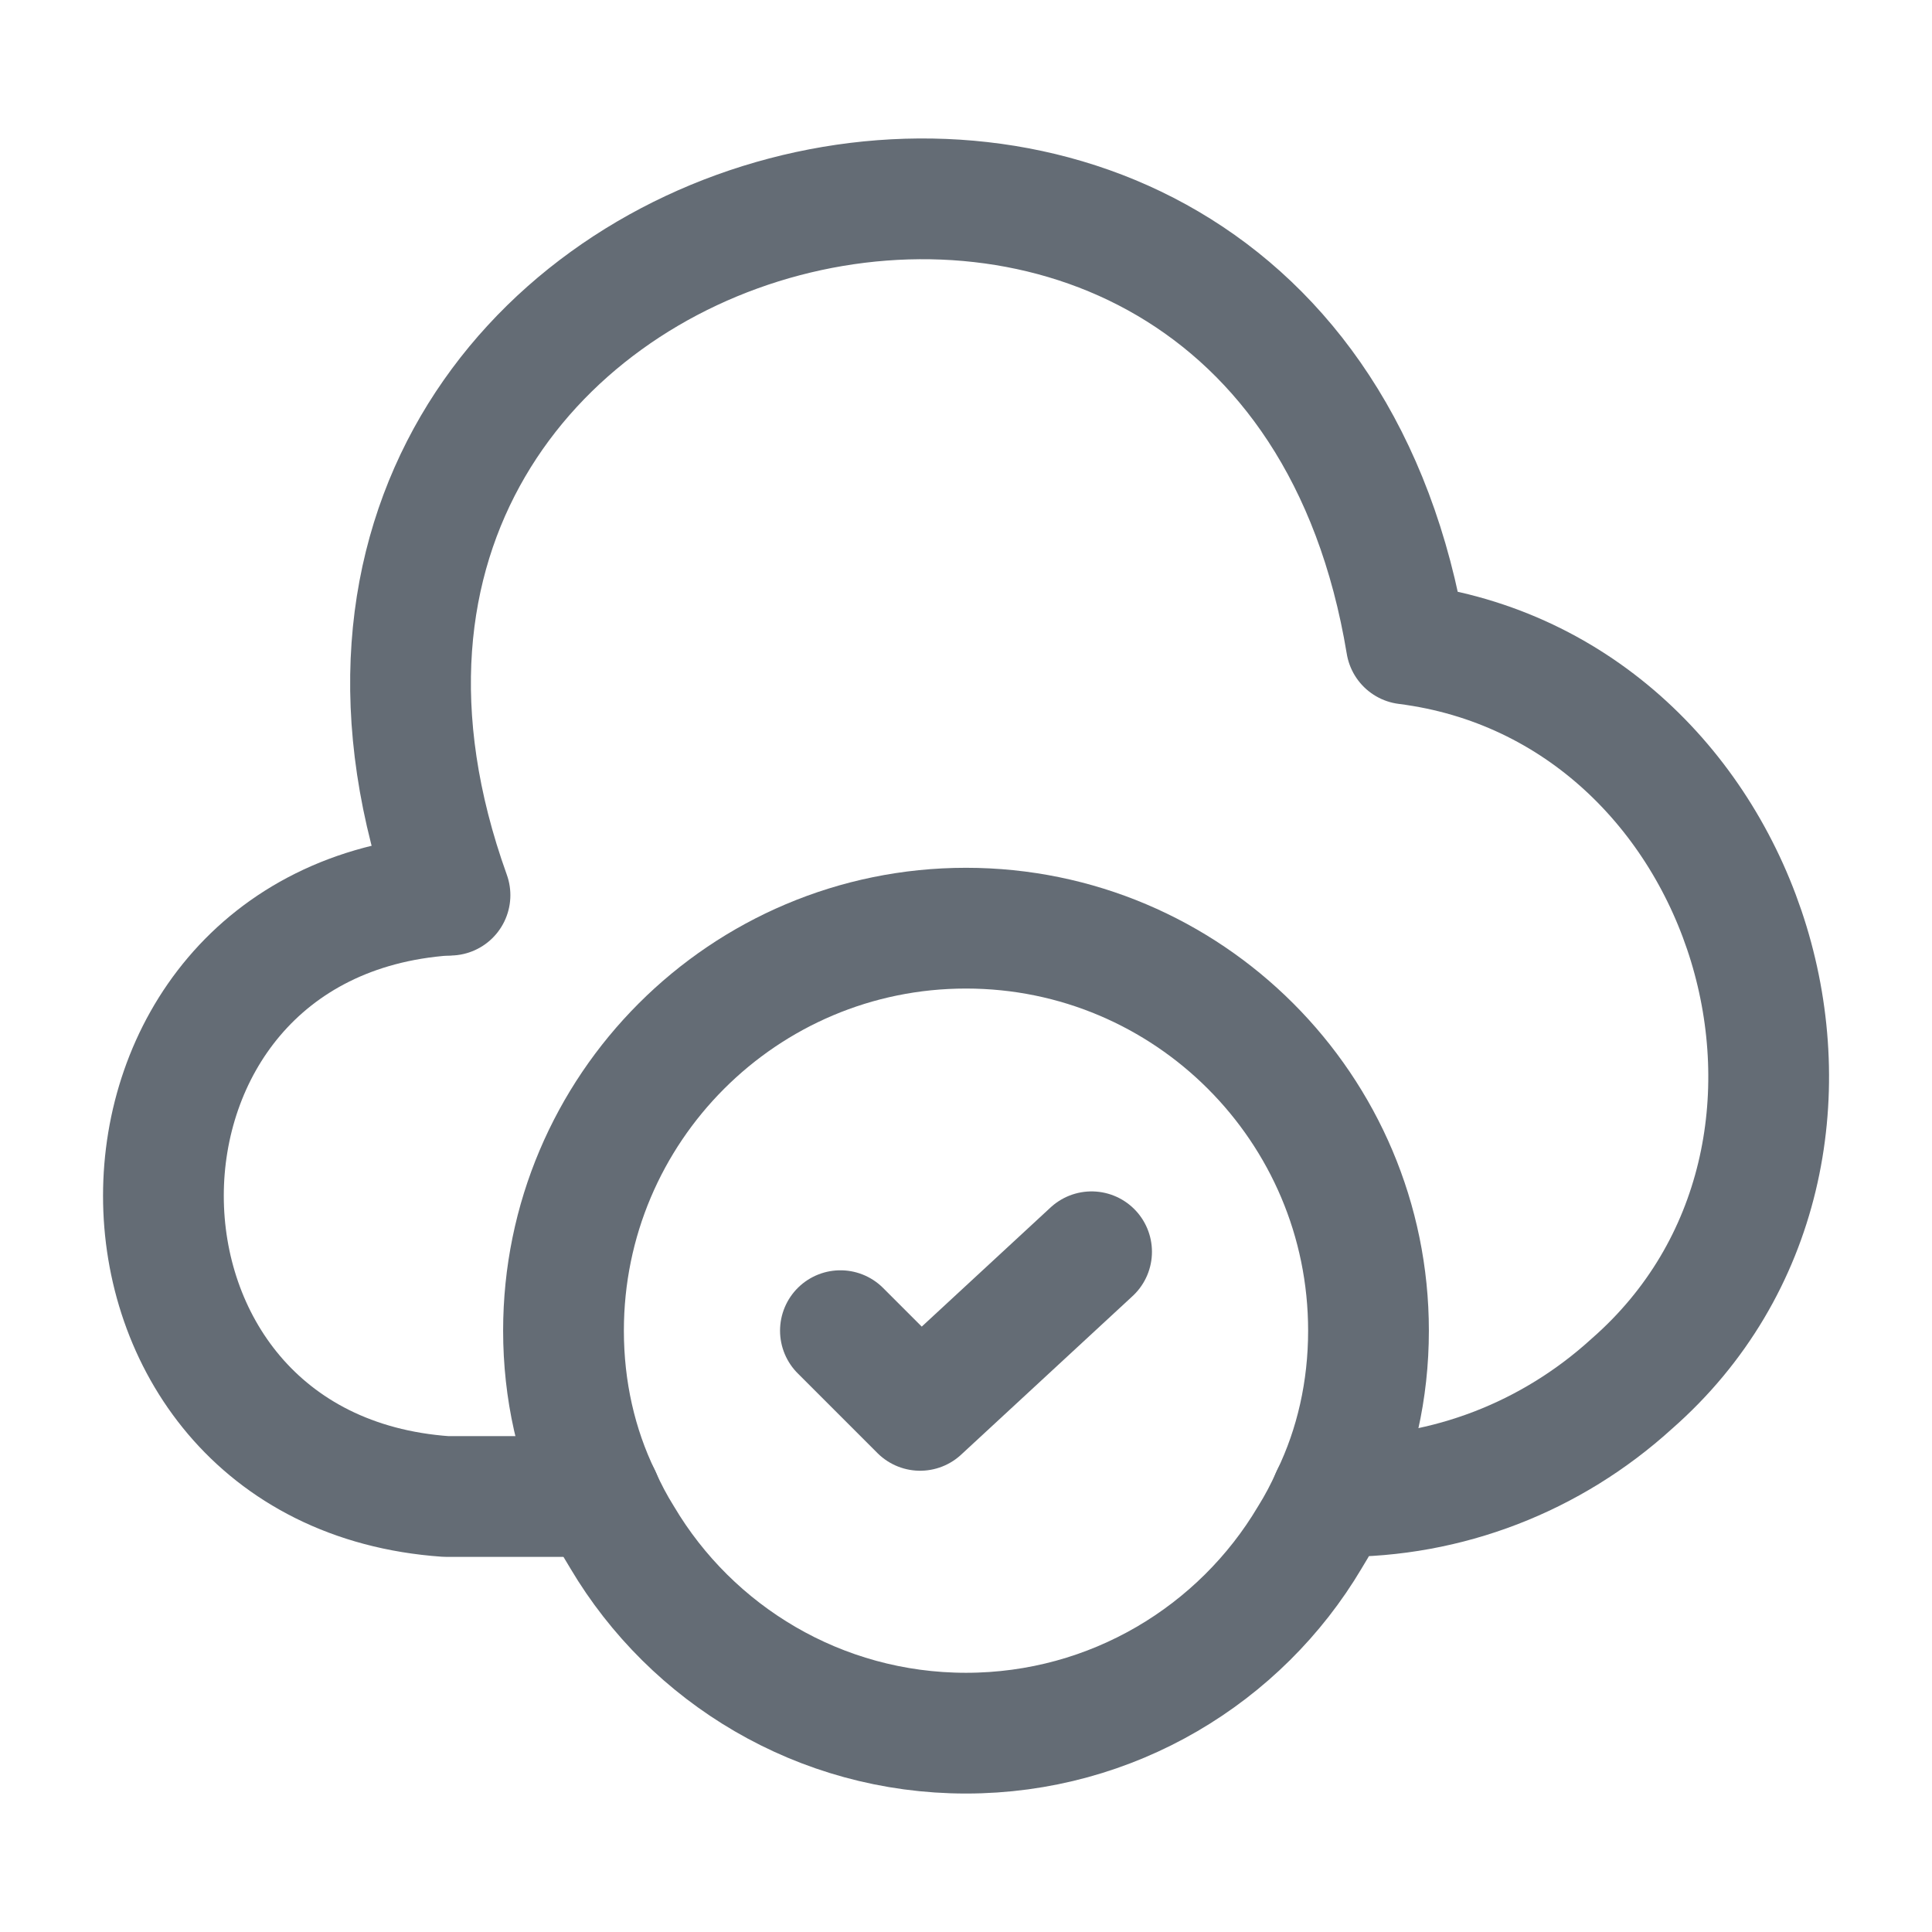
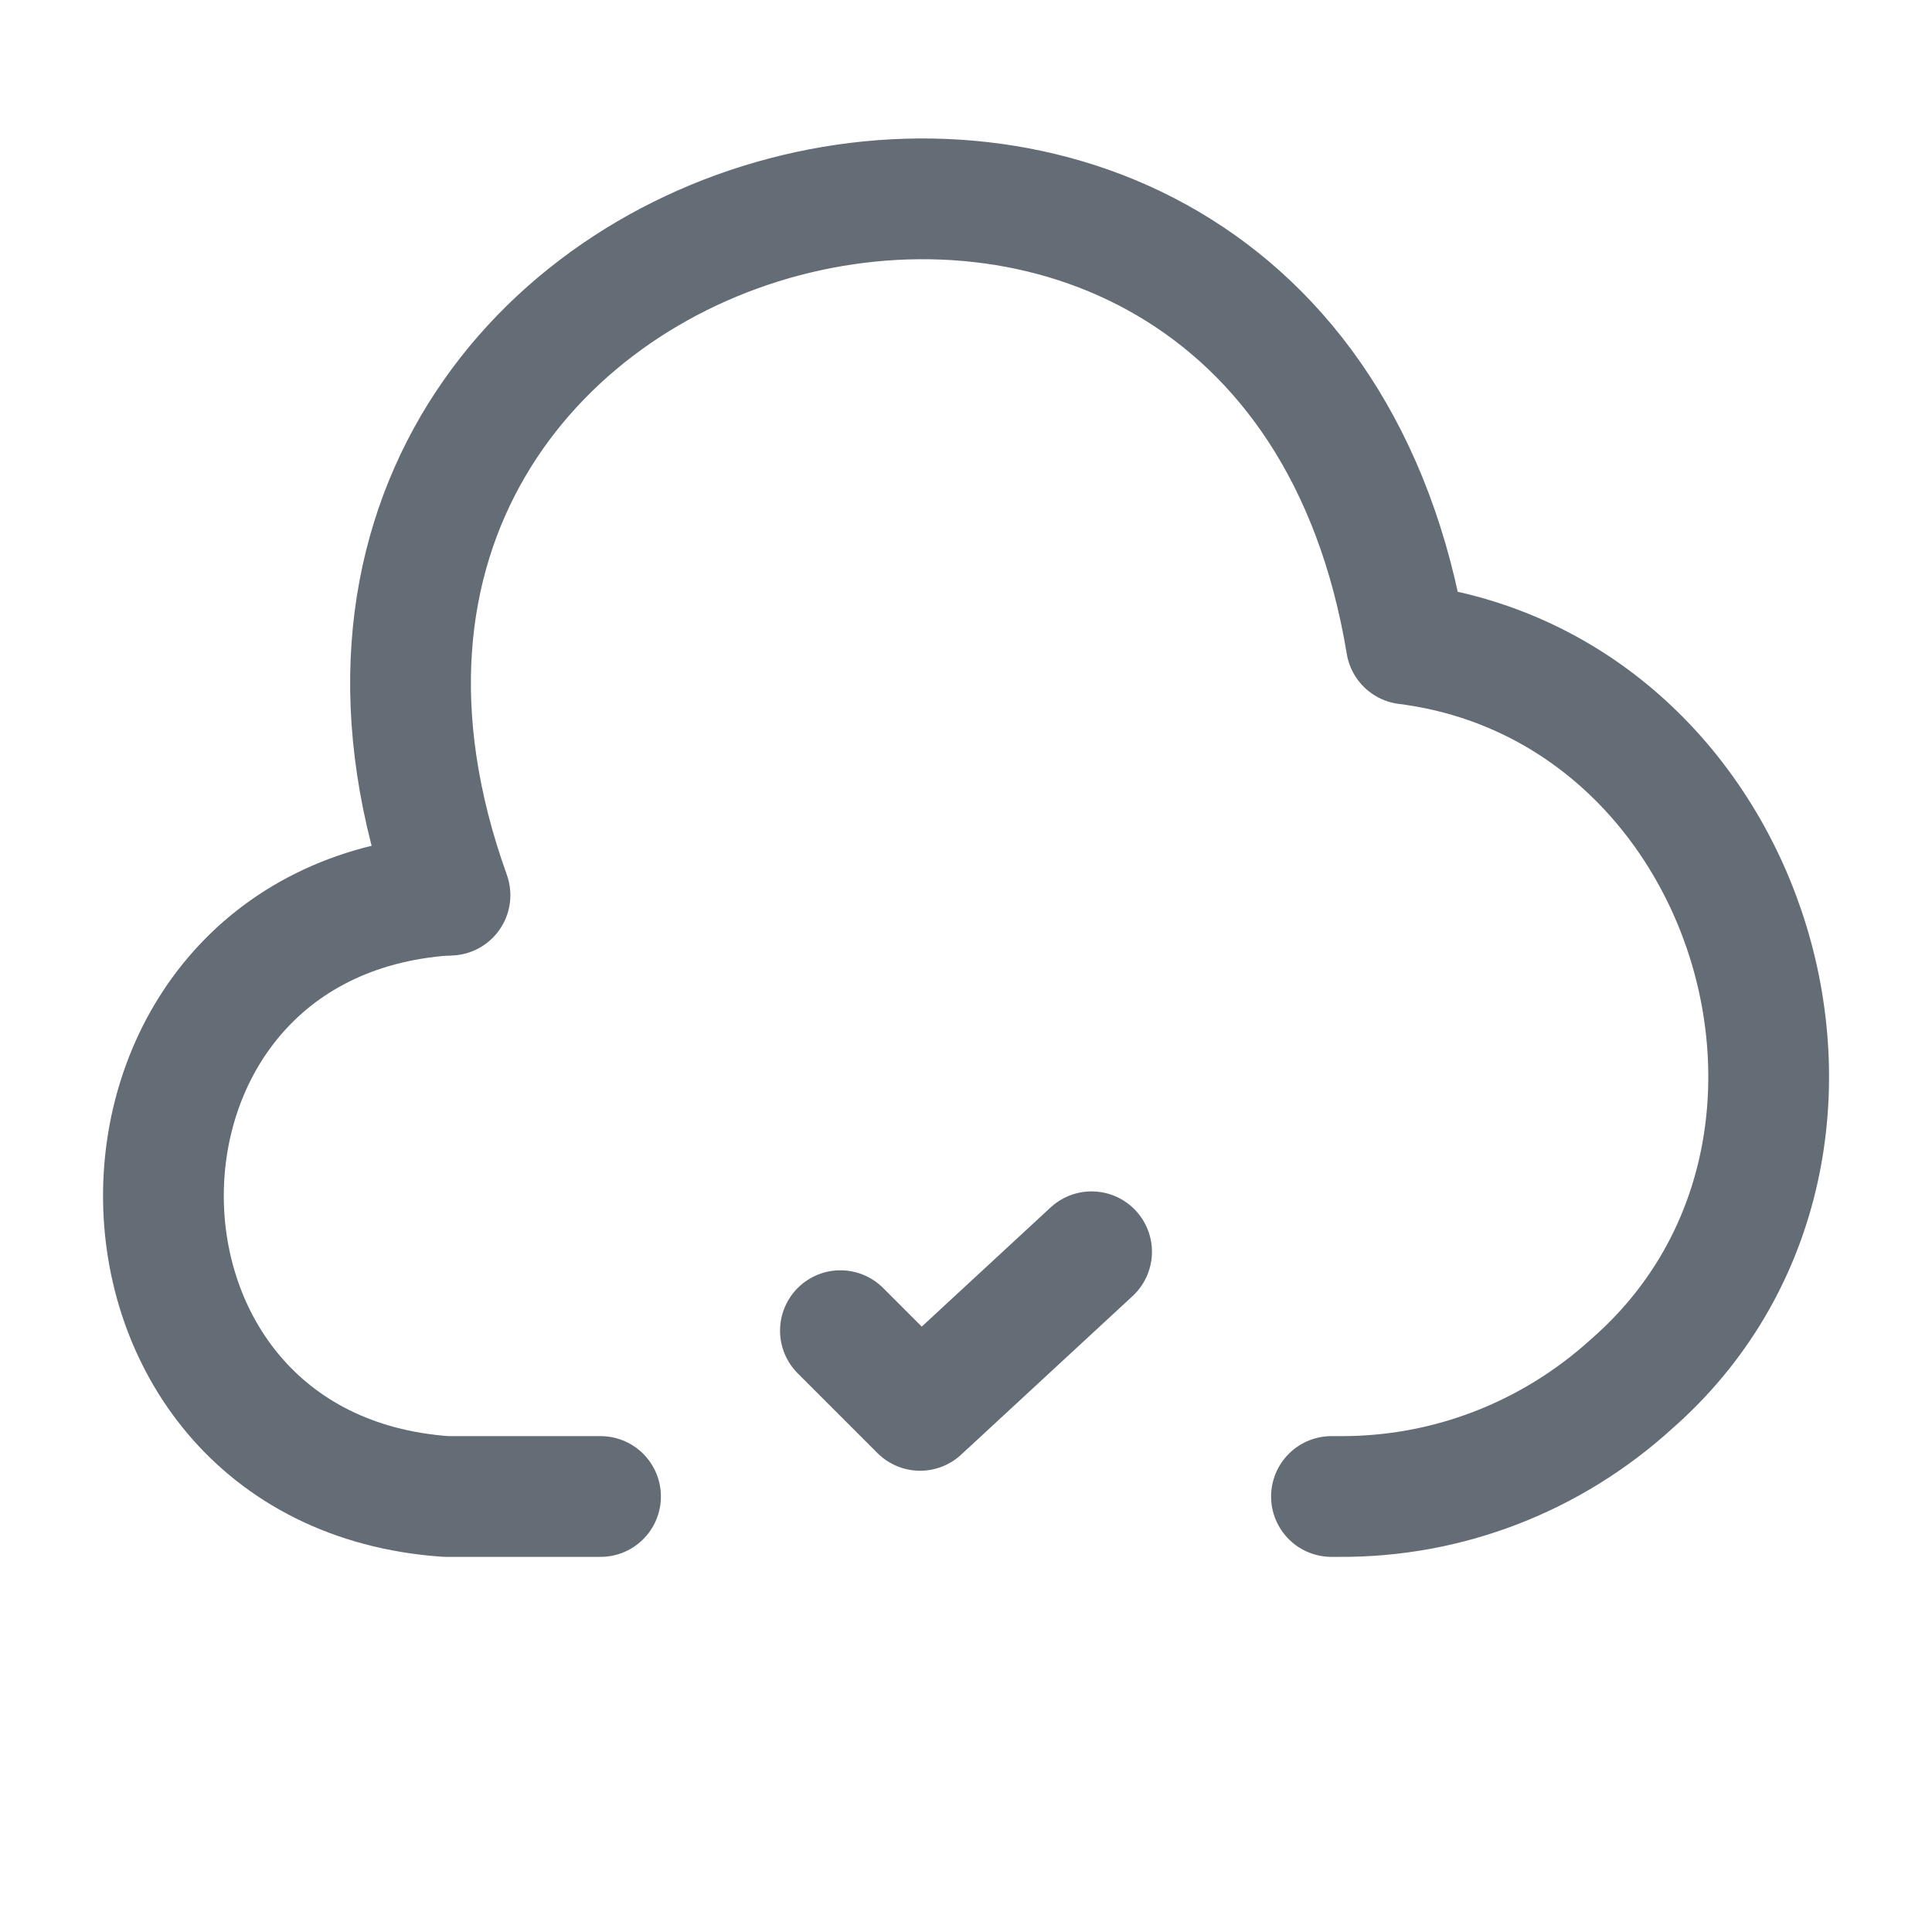
<svg xmlns="http://www.w3.org/2000/svg" width="24" height="24" viewBox="0 0 24 24" fill="none">
  <path d="M5.54 11.12C0.86 11.45 0.86 18.26 5.54 18.59H7.46" stroke="#646C75" stroke-width="1.5" stroke-miterlimit="10" stroke-linecap="round" stroke-linejoin="round" />
  <path d="M5.59 11.12C2.38 2.19 15.92 -1.38 17.47 8C21.8 8.55 23.55 14.32 20.27 17.19C19.27 18.1 17.98 18.6 16.63 18.59H16.54" stroke="#646C75" stroke-width="1.5" stroke-miterlimit="10" stroke-linecap="round" stroke-linejoin="round" />
-   <path d="M17 16.53C17 17.27 16.84 17.97 16.54 18.59C16.46 18.77 16.37 18.94 16.27 19.1C15.41 20.55 13.82 21.53 12 21.53C10.18 21.53 8.59 20.55 7.73 19.1C7.63 18.94 7.54 18.77 7.46 18.59C7.16 17.97 7 17.27 7 16.53C7 13.77 9.24 11.53 12 11.53C14.76 11.53 17 13.77 17 16.53Z" stroke="#646C75" stroke-width="1.5" stroke-miterlimit="10" stroke-linecap="round" stroke-linejoin="round" />
  <path d="M10.44 16.53L11.43 17.52L13.56 15.55" stroke="#646C75" stroke-width="1.5" stroke-linecap="round" stroke-linejoin="round" />
</svg>